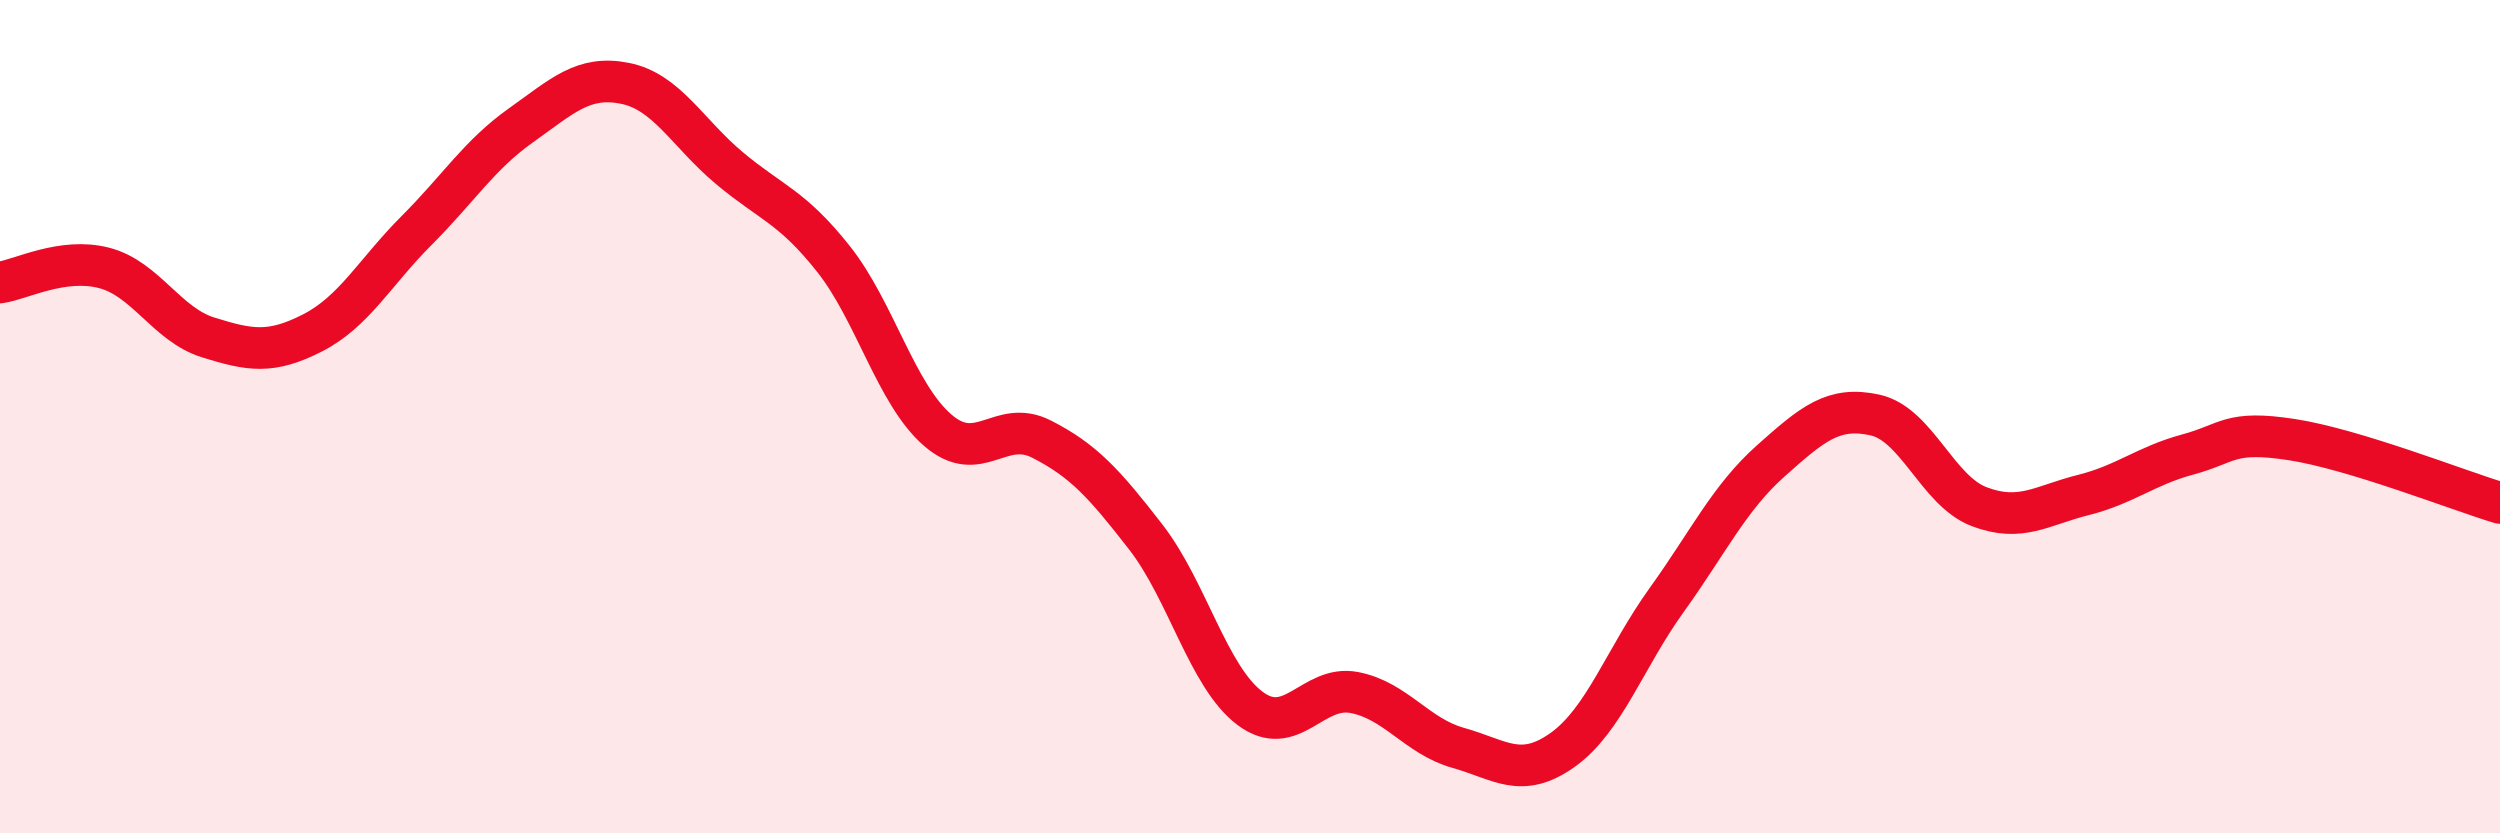
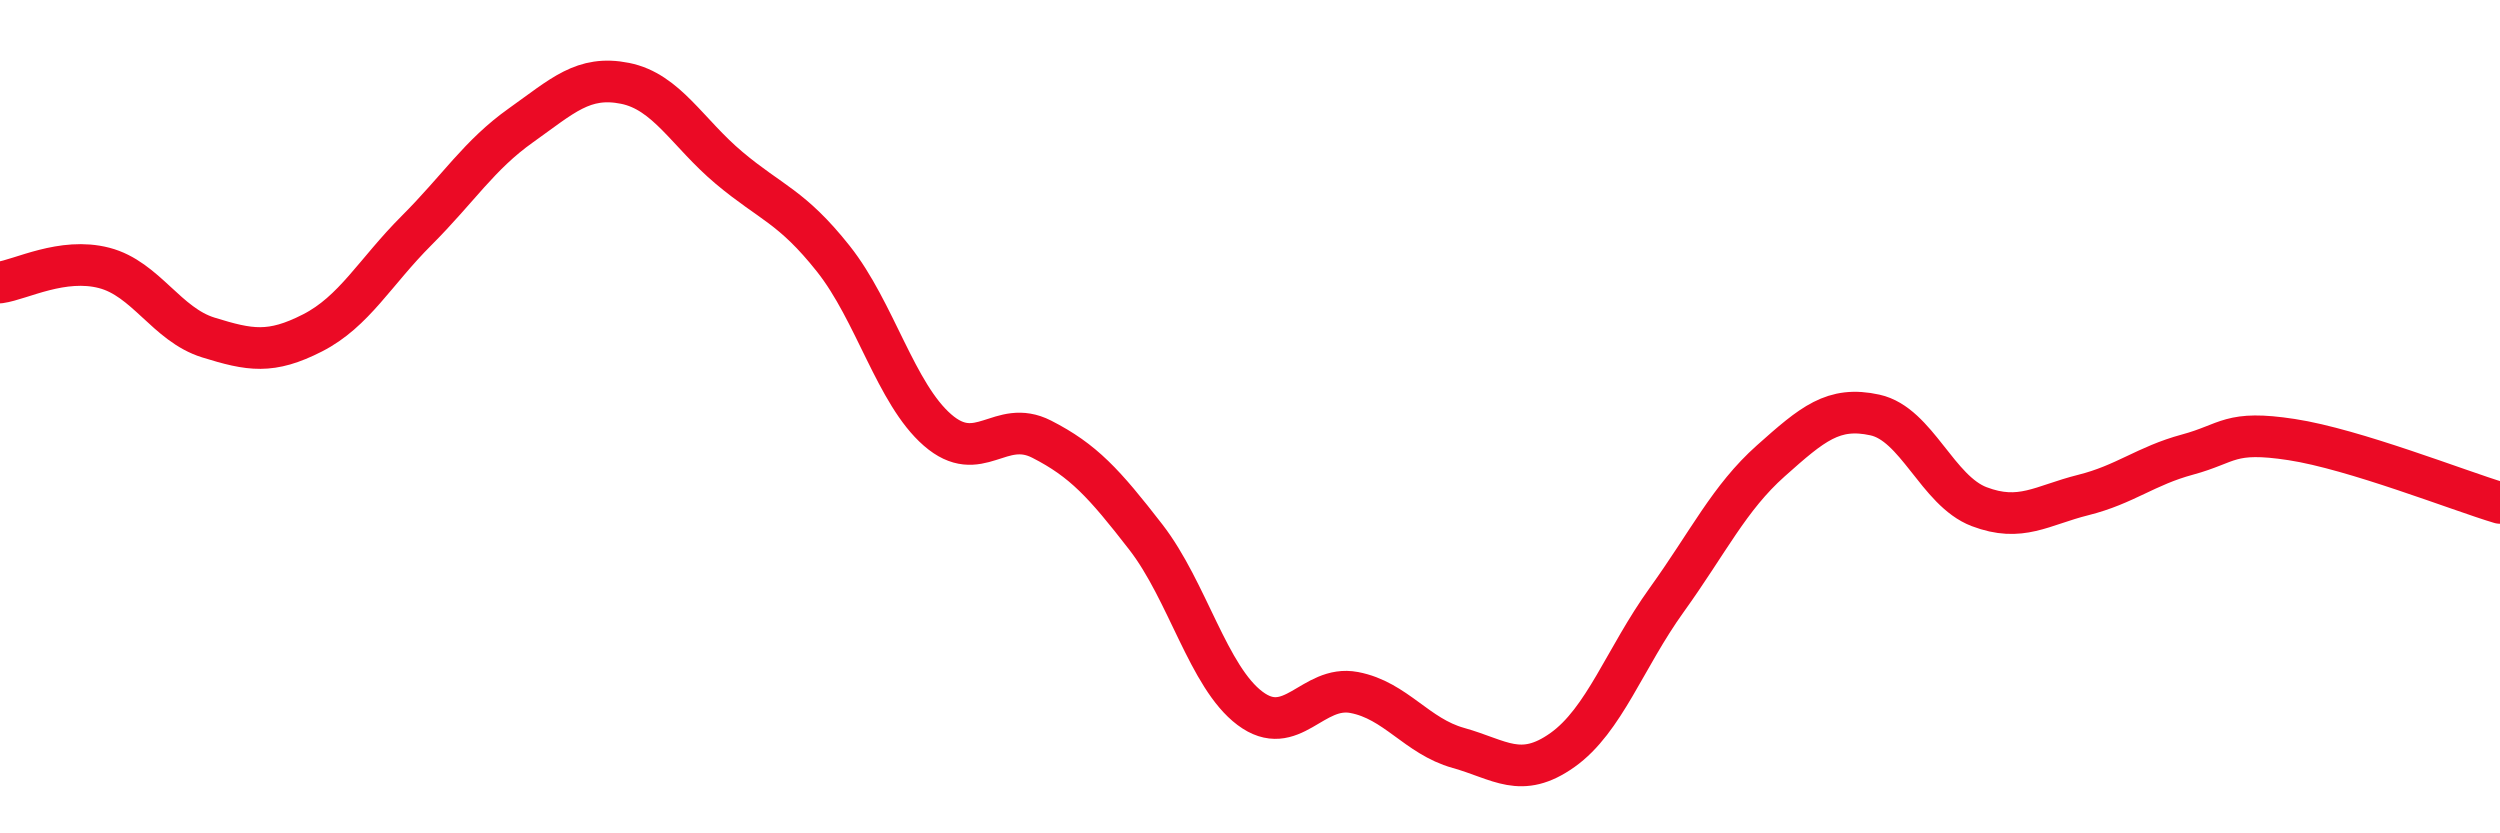
<svg xmlns="http://www.w3.org/2000/svg" width="60" height="20" viewBox="0 0 60 20">
-   <path d="M 0,6.78 C 0.5,6.71 1.5,6.17 2.5,6.43 C 3.5,6.69 4,7.79 5,8.1 C 6,8.41 6.5,8.5 7.5,7.99 C 8.5,7.48 9,6.53 10,5.53 C 11,4.53 11.5,3.72 12.5,3.01 C 13.5,2.3 14,1.8 15,2 C 16,2.2 16.5,3.19 17.5,4.03 C 18.5,4.87 19,4.95 20,6.21 C 21,7.47 21.5,9.45 22.5,10.32 C 23.5,11.19 24,10.03 25,10.54 C 26,11.05 26.5,11.6 27.5,12.89 C 28.5,14.18 29,16.25 30,17 C 31,17.75 31.5,16.43 32.5,16.62 C 33.5,16.81 34,17.67 35,17.95 C 36,18.23 36.5,18.71 37.5,18 C 38.5,17.29 39,15.79 40,14.4 C 41,13.01 41.5,11.95 42.5,11.06 C 43.5,10.17 44,9.74 45,9.96 C 46,10.18 46.5,11.78 47.5,12.16 C 48.5,12.54 49,12.13 50,11.88 C 51,11.63 51.5,11.18 52.5,10.91 C 53.5,10.64 53.5,10.32 55,10.55 C 56.5,10.78 59,11.77 60,12.07L60 20L0 20Z" fill="#EB0A25" opacity="0.1" stroke-linecap="round" stroke-linejoin="round" />
  <path d="M 0,6.78 C 0.5,6.71 1.5,6.17 2.5,6.43 C 3.5,6.69 4,7.79 5,8.1 C 6,8.41 6.5,8.5 7.5,7.99 C 8.5,7.48 9,6.53 10,5.53 C 11,4.53 11.5,3.72 12.5,3.01 C 13.5,2.3 14,1.8 15,2 C 16,2.2 16.5,3.19 17.5,4.03 C 18.5,4.87 19,4.95 20,6.21 C 21,7.47 21.5,9.45 22.5,10.32 C 23.5,11.19 24,10.03 25,10.54 C 26,11.05 26.5,11.6 27.5,12.89 C 28.5,14.18 29,16.25 30,17 C 31,17.75 31.5,16.43 32.5,16.62 C 33.5,16.81 34,17.67 35,17.95 C 36,18.23 36.5,18.71 37.5,18 C 38.5,17.29 39,15.79 40,14.4 C 41,13.01 41.5,11.95 42.5,11.06 C 43.5,10.17 44,9.74 45,9.96 C 46,10.18 46.5,11.78 47.5,12.16 C 48.5,12.54 49,12.13 50,11.88 C 51,11.63 51.5,11.18 52.5,10.91 C 53.5,10.64 53.5,10.32 55,10.55 C 56.5,10.78 59,11.77 60,12.07" stroke="#EB0A25" stroke-width="1" fill="none" stroke-linecap="round" stroke-linejoin="round" />
</svg>